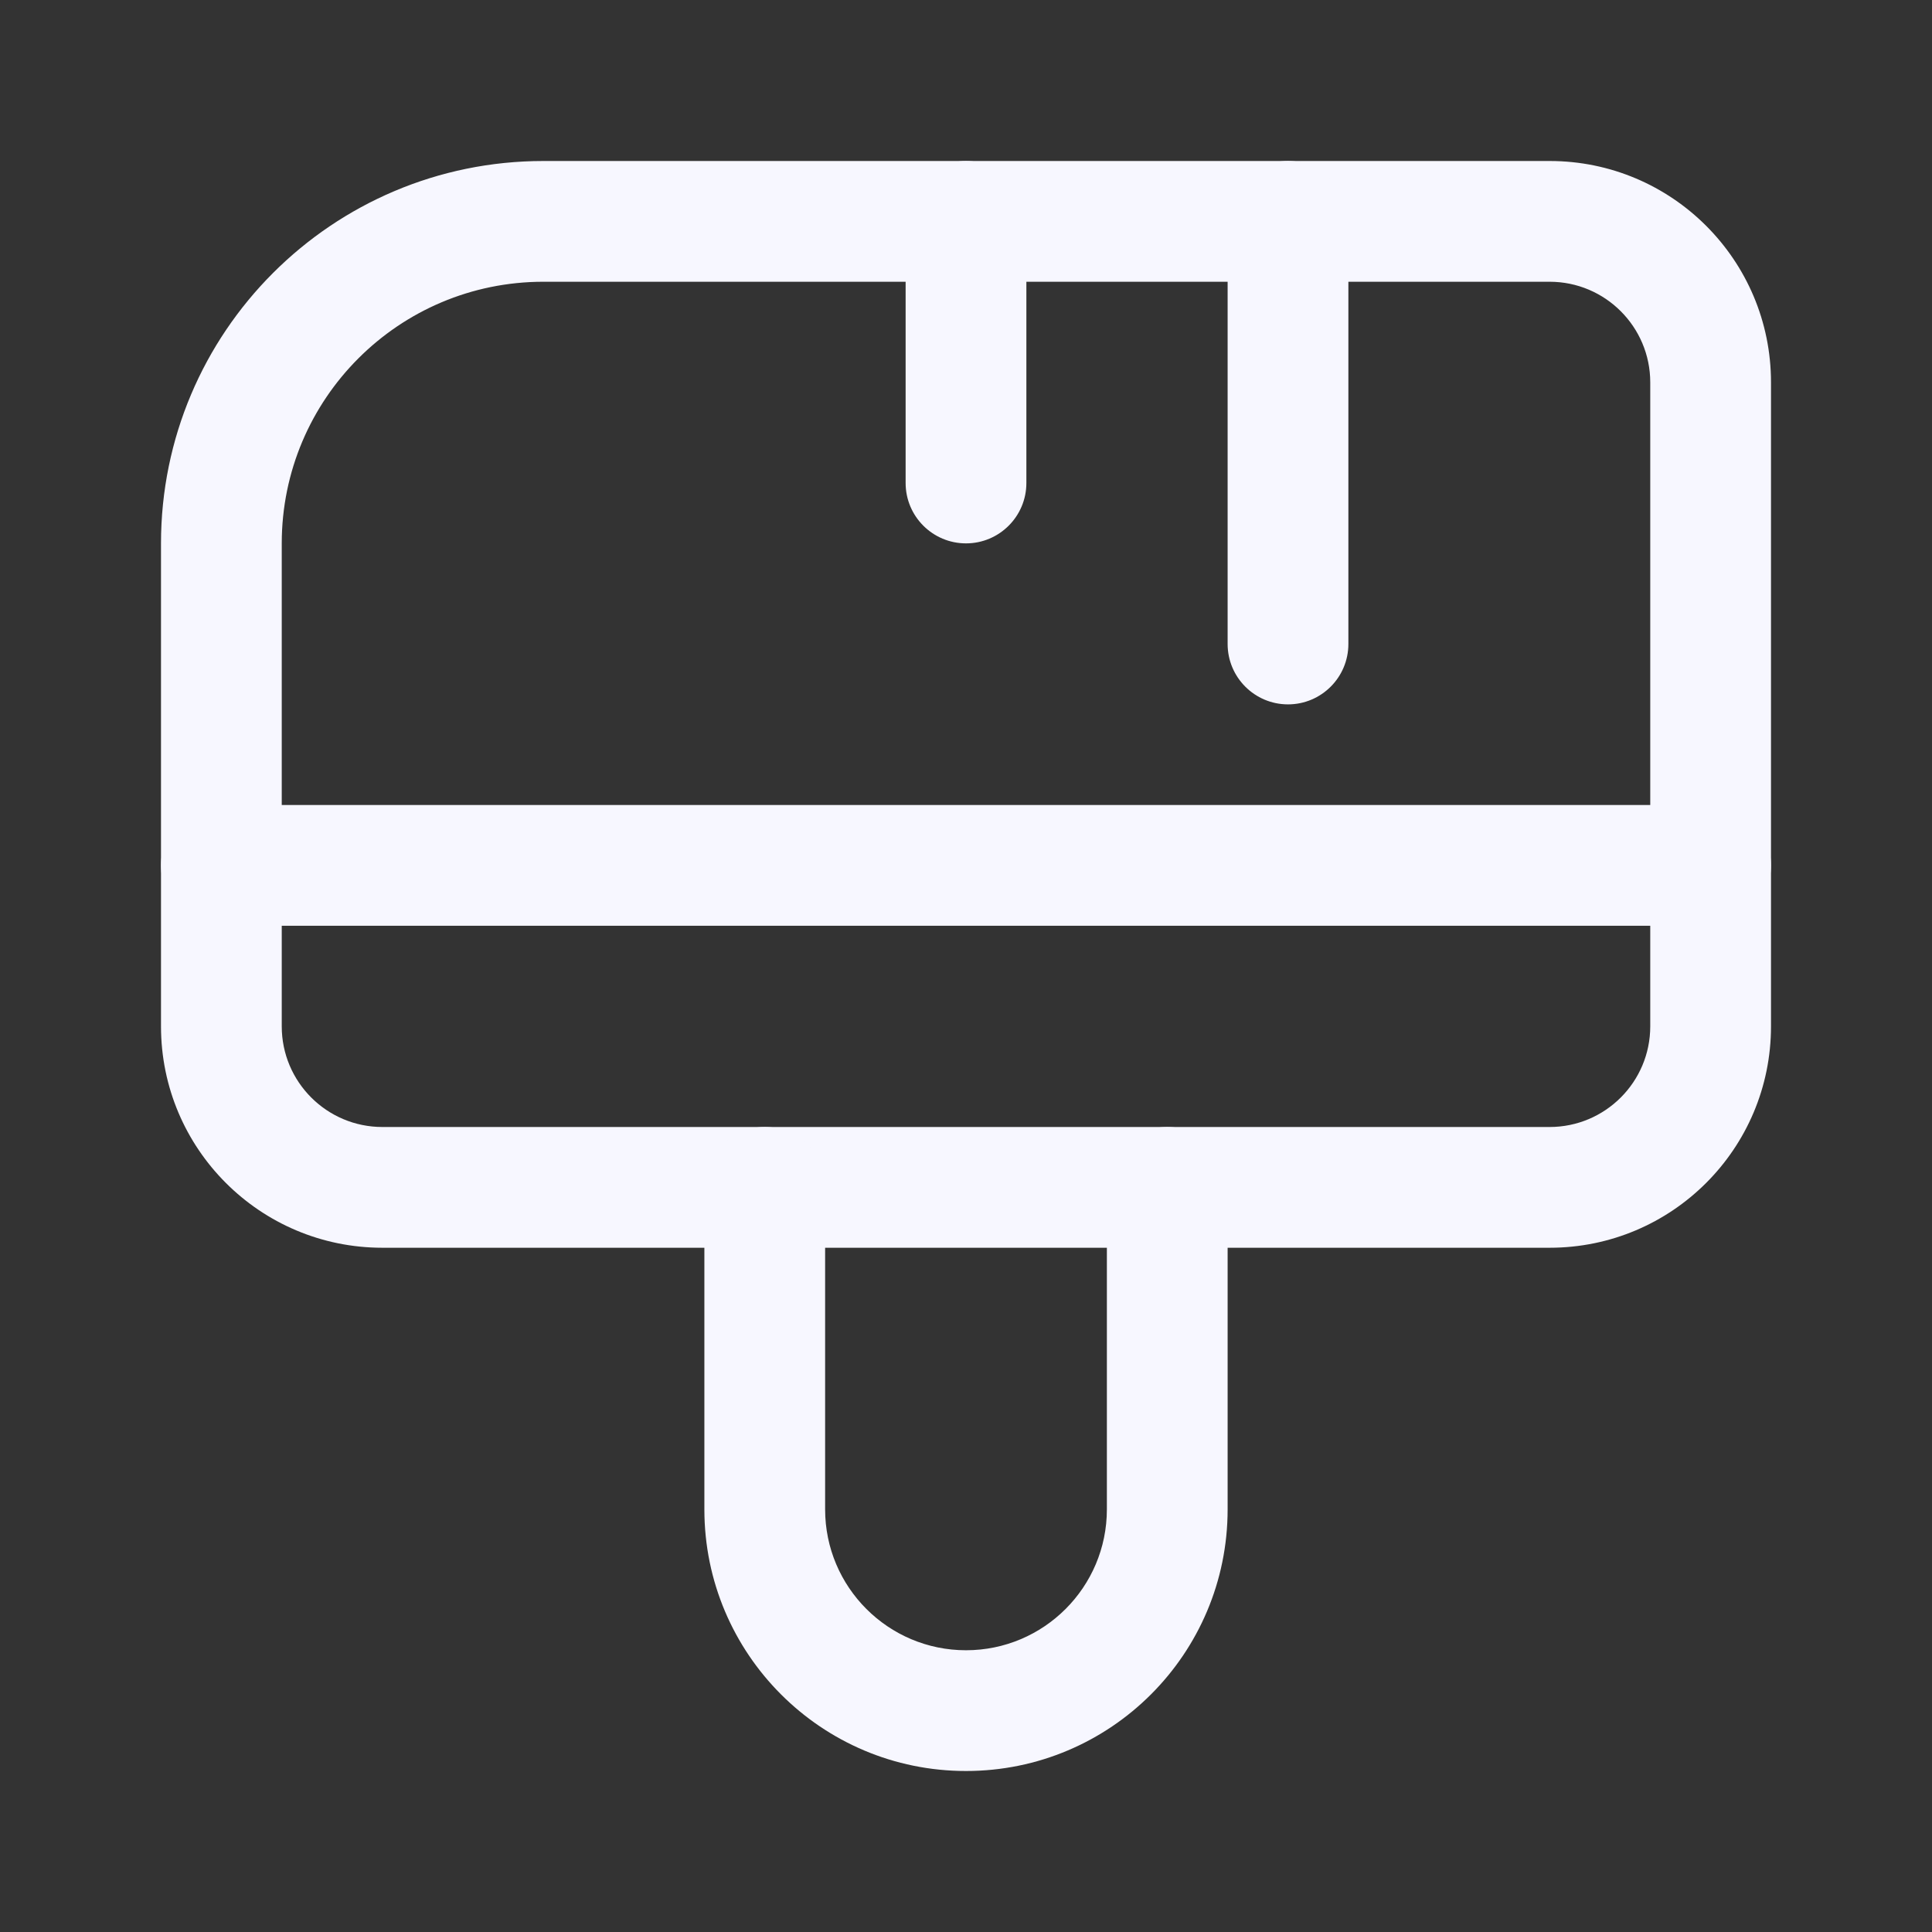
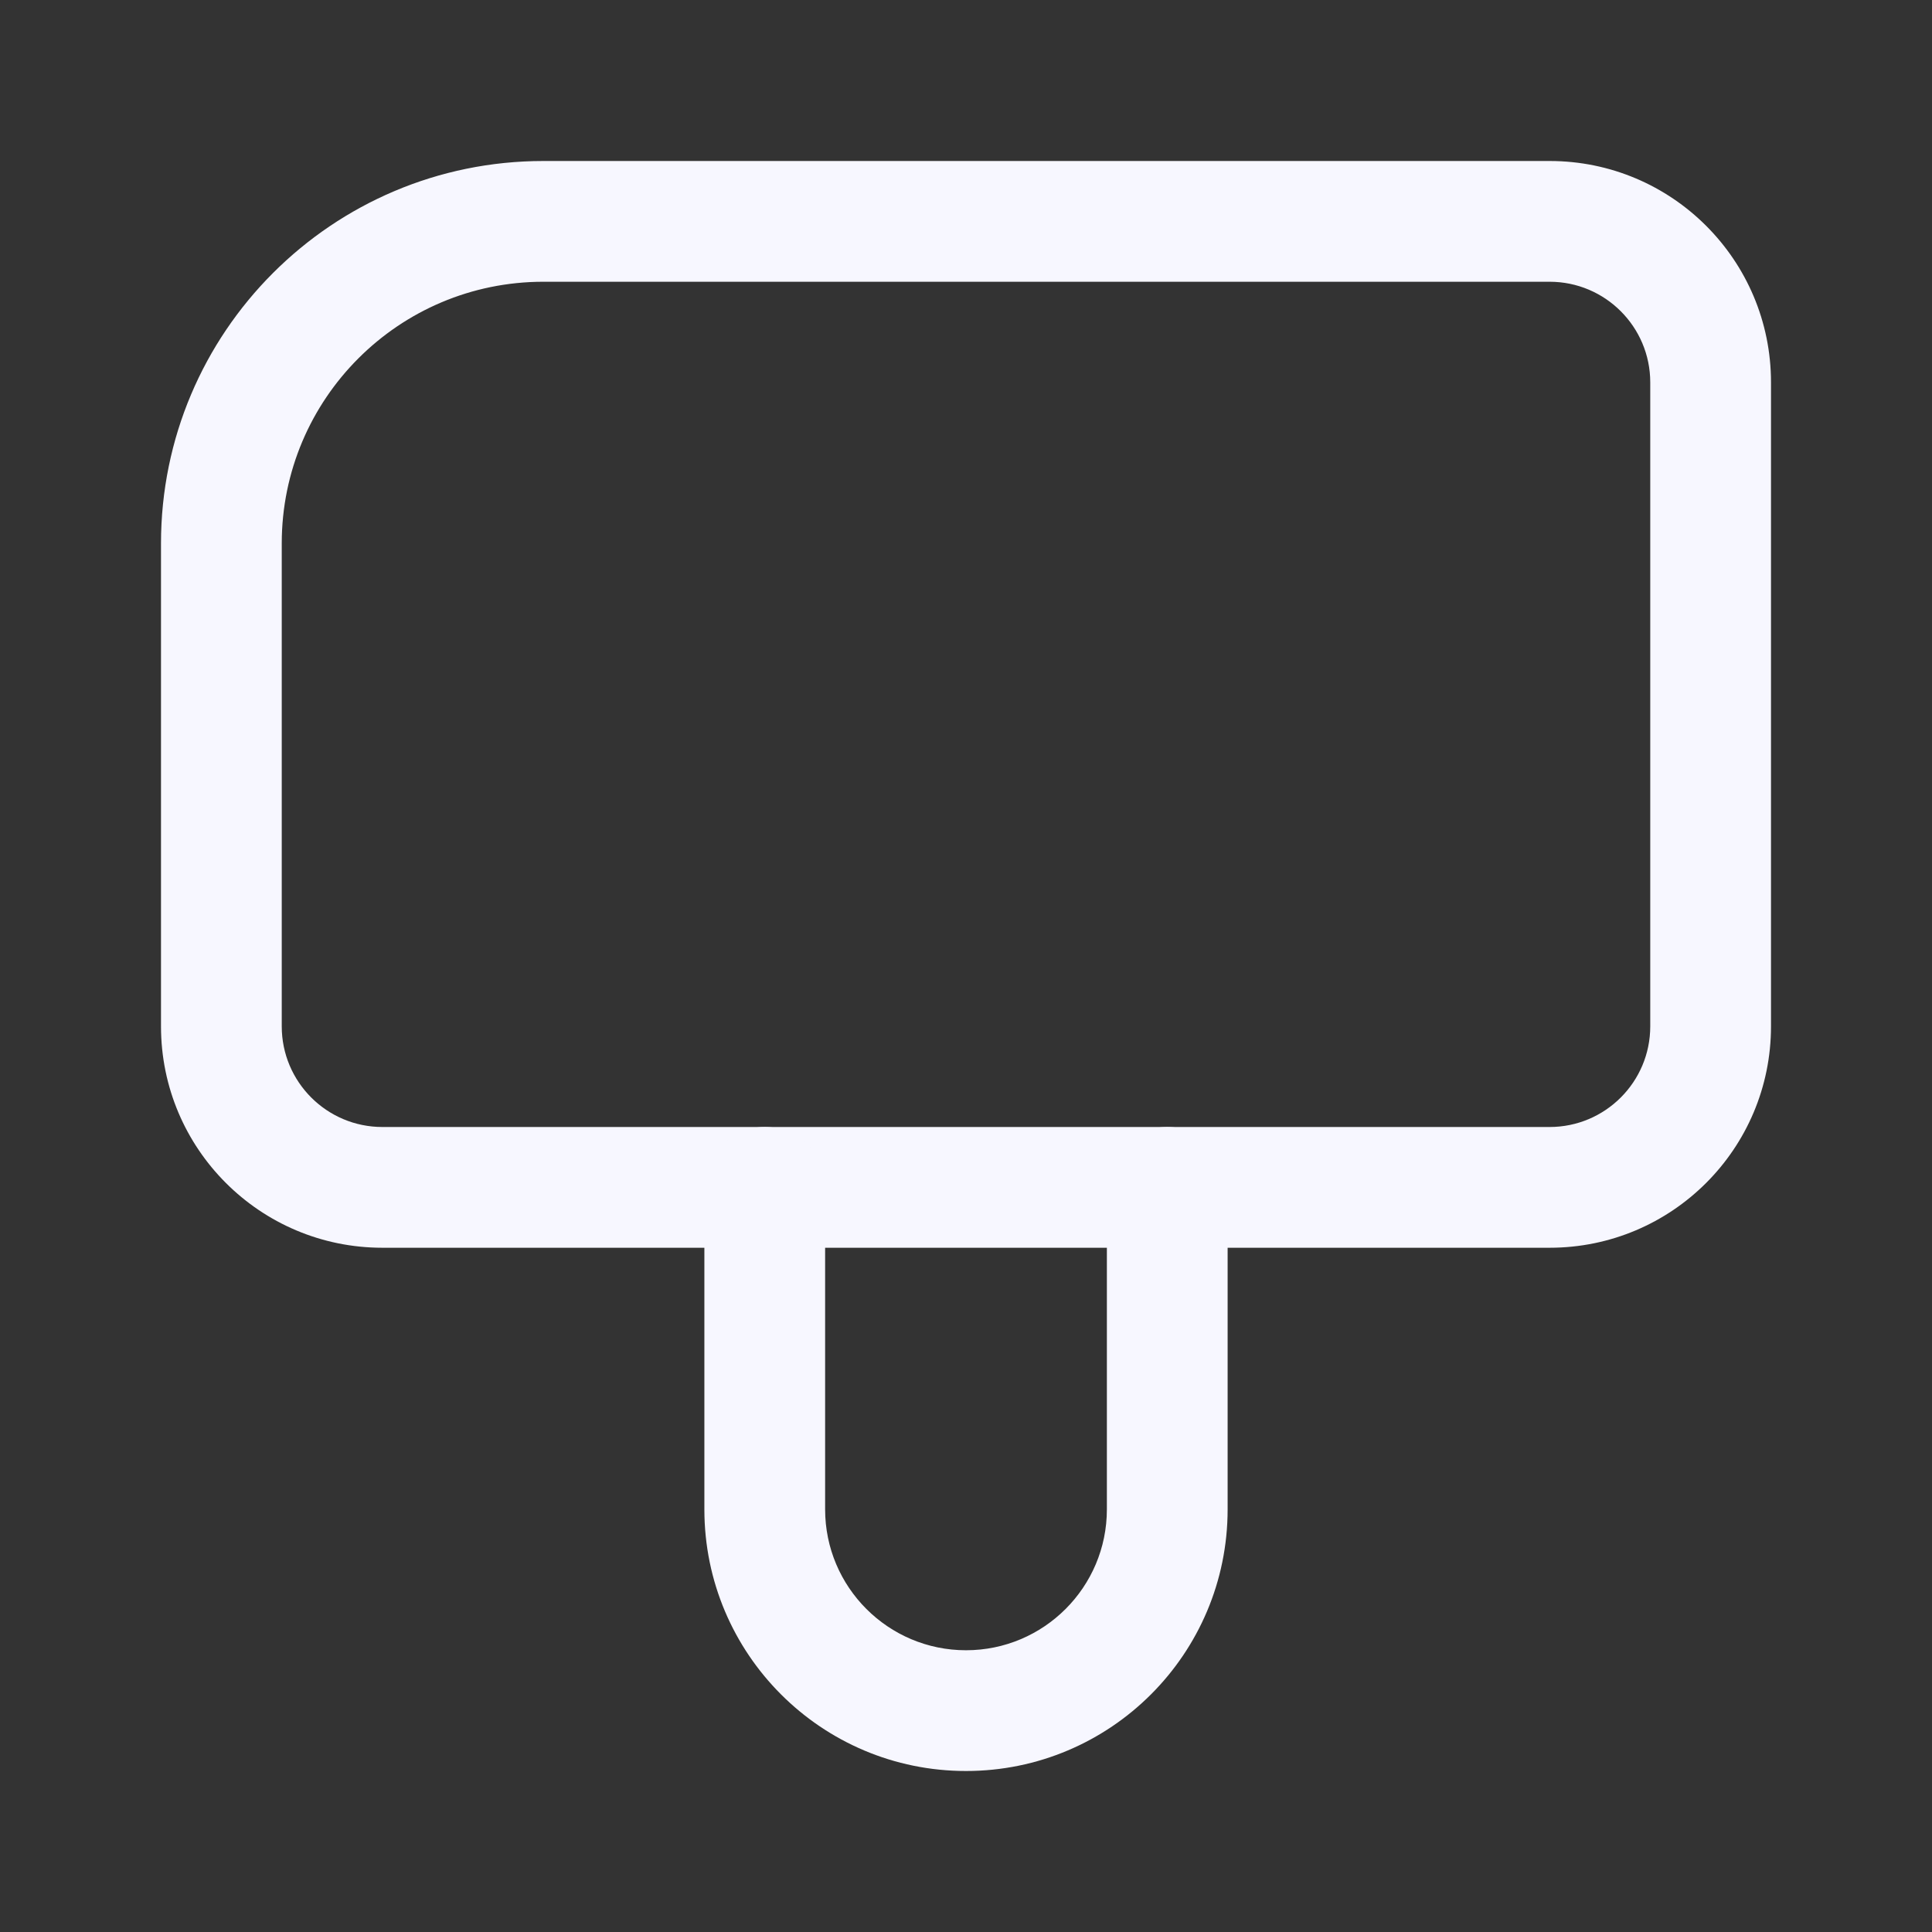
<svg xmlns="http://www.w3.org/2000/svg" width="24" height="24" viewBox="0 0 24 24" fill="none">
  <rect x="0" y="0" width="24" height="24" fill="#333333" stroke="none" />
  <path fill-rule="evenodd" clip-rule="evenodd" d="M2 6.75C2 4.127 4.127 2 6.75 2H19.25C20.769 2 22 3.231 22 4.75V12.75C22 14.269 20.769 15.5 19.25 15.5H4.75C3.231 15.5 2 14.269 2 12.75V6.75ZM6.75 3.5C4.955 3.5 3.5 4.955 3.5 6.75V12.75C3.5 13.44 4.06 14 4.75 14H19.25C19.94 14 20.5 13.44 20.5 12.75V4.75C20.5 4.06 19.94 3.5 19.25 3.5H6.75Z" fill="#F7F7FF" />
-   <path fill-rule="evenodd" clip-rule="evenodd" d="M2 10.75C2 10.336 2.336 10 2.75 10H21.25C21.664 10 22 10.336 22 10.75C22 11.164 21.664 11.5 21.25 11.5H2.75C2.336 11.5 2 11.164 2 10.75Z" fill="#F7F7FF" />
-   <path fill-rule="evenodd" clip-rule="evenodd" d="M12 2C12.414 2 12.75 2.336 12.75 2.75V6C12.75 6.414 12.414 6.75 12 6.75C11.586 6.75 11.25 6.414 11.25 6V2.75C11.25 2.336 11.586 2 12 2Z" fill="#F7F7FF" />
-   <path fill-rule="evenodd" clip-rule="evenodd" d="M16 2C16.414 2 16.75 2.336 16.75 2.75V8C16.75 8.414 16.414 8.75 16 8.75C15.586 8.75 15.25 8.414 15.25 8V2.75C15.25 2.336 15.586 2 16 2Z" fill="#F7F7FF" />
  <path fill-rule="evenodd" clip-rule="evenodd" d="M9.5 14C9.914 14 10.25 14.336 10.25 14.75V18.75C10.25 19.716 11.034 20.5 12 20.5C12.966 20.5 13.75 19.716 13.75 18.75V14.75C13.75 14.336 14.086 14 14.5 14C14.914 14 15.25 14.336 15.25 14.75V18.75C15.25 20.545 13.795 22 12 22C10.205 22 8.75 20.545 8.75 18.75V14.75C8.75 14.336 9.086 14 9.5 14Z" fill="#F7F7FF" />
</svg>